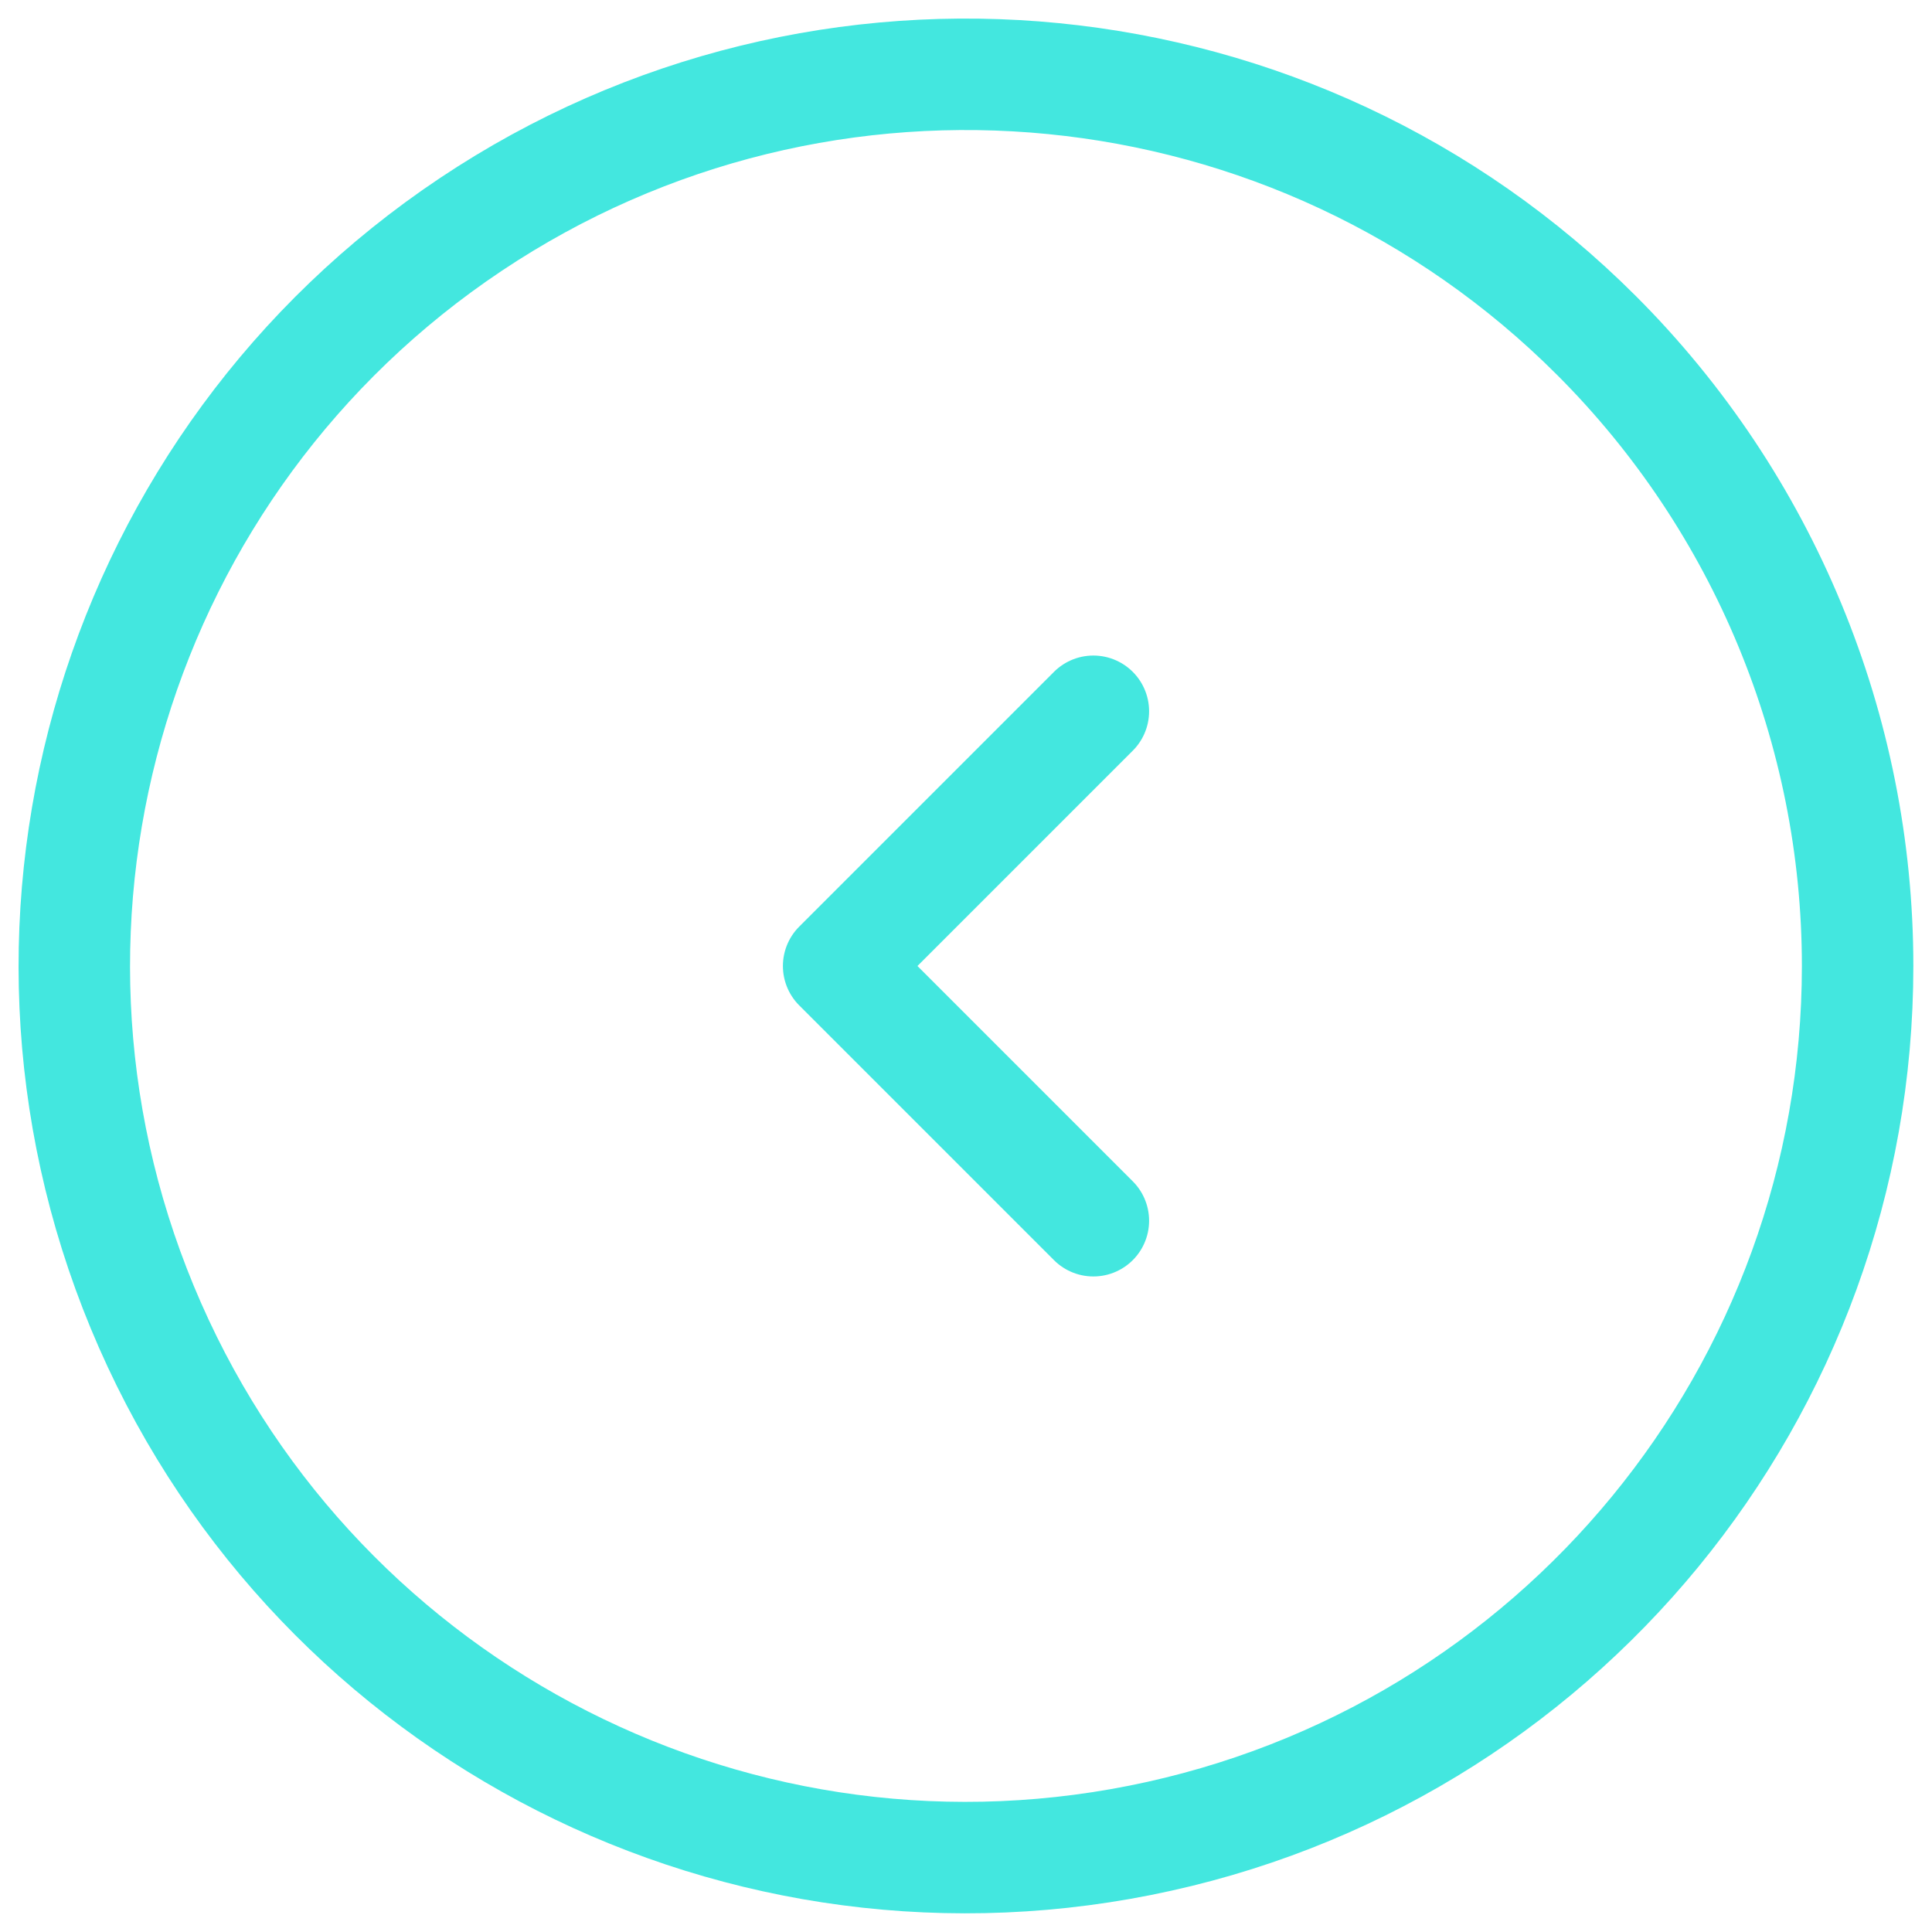
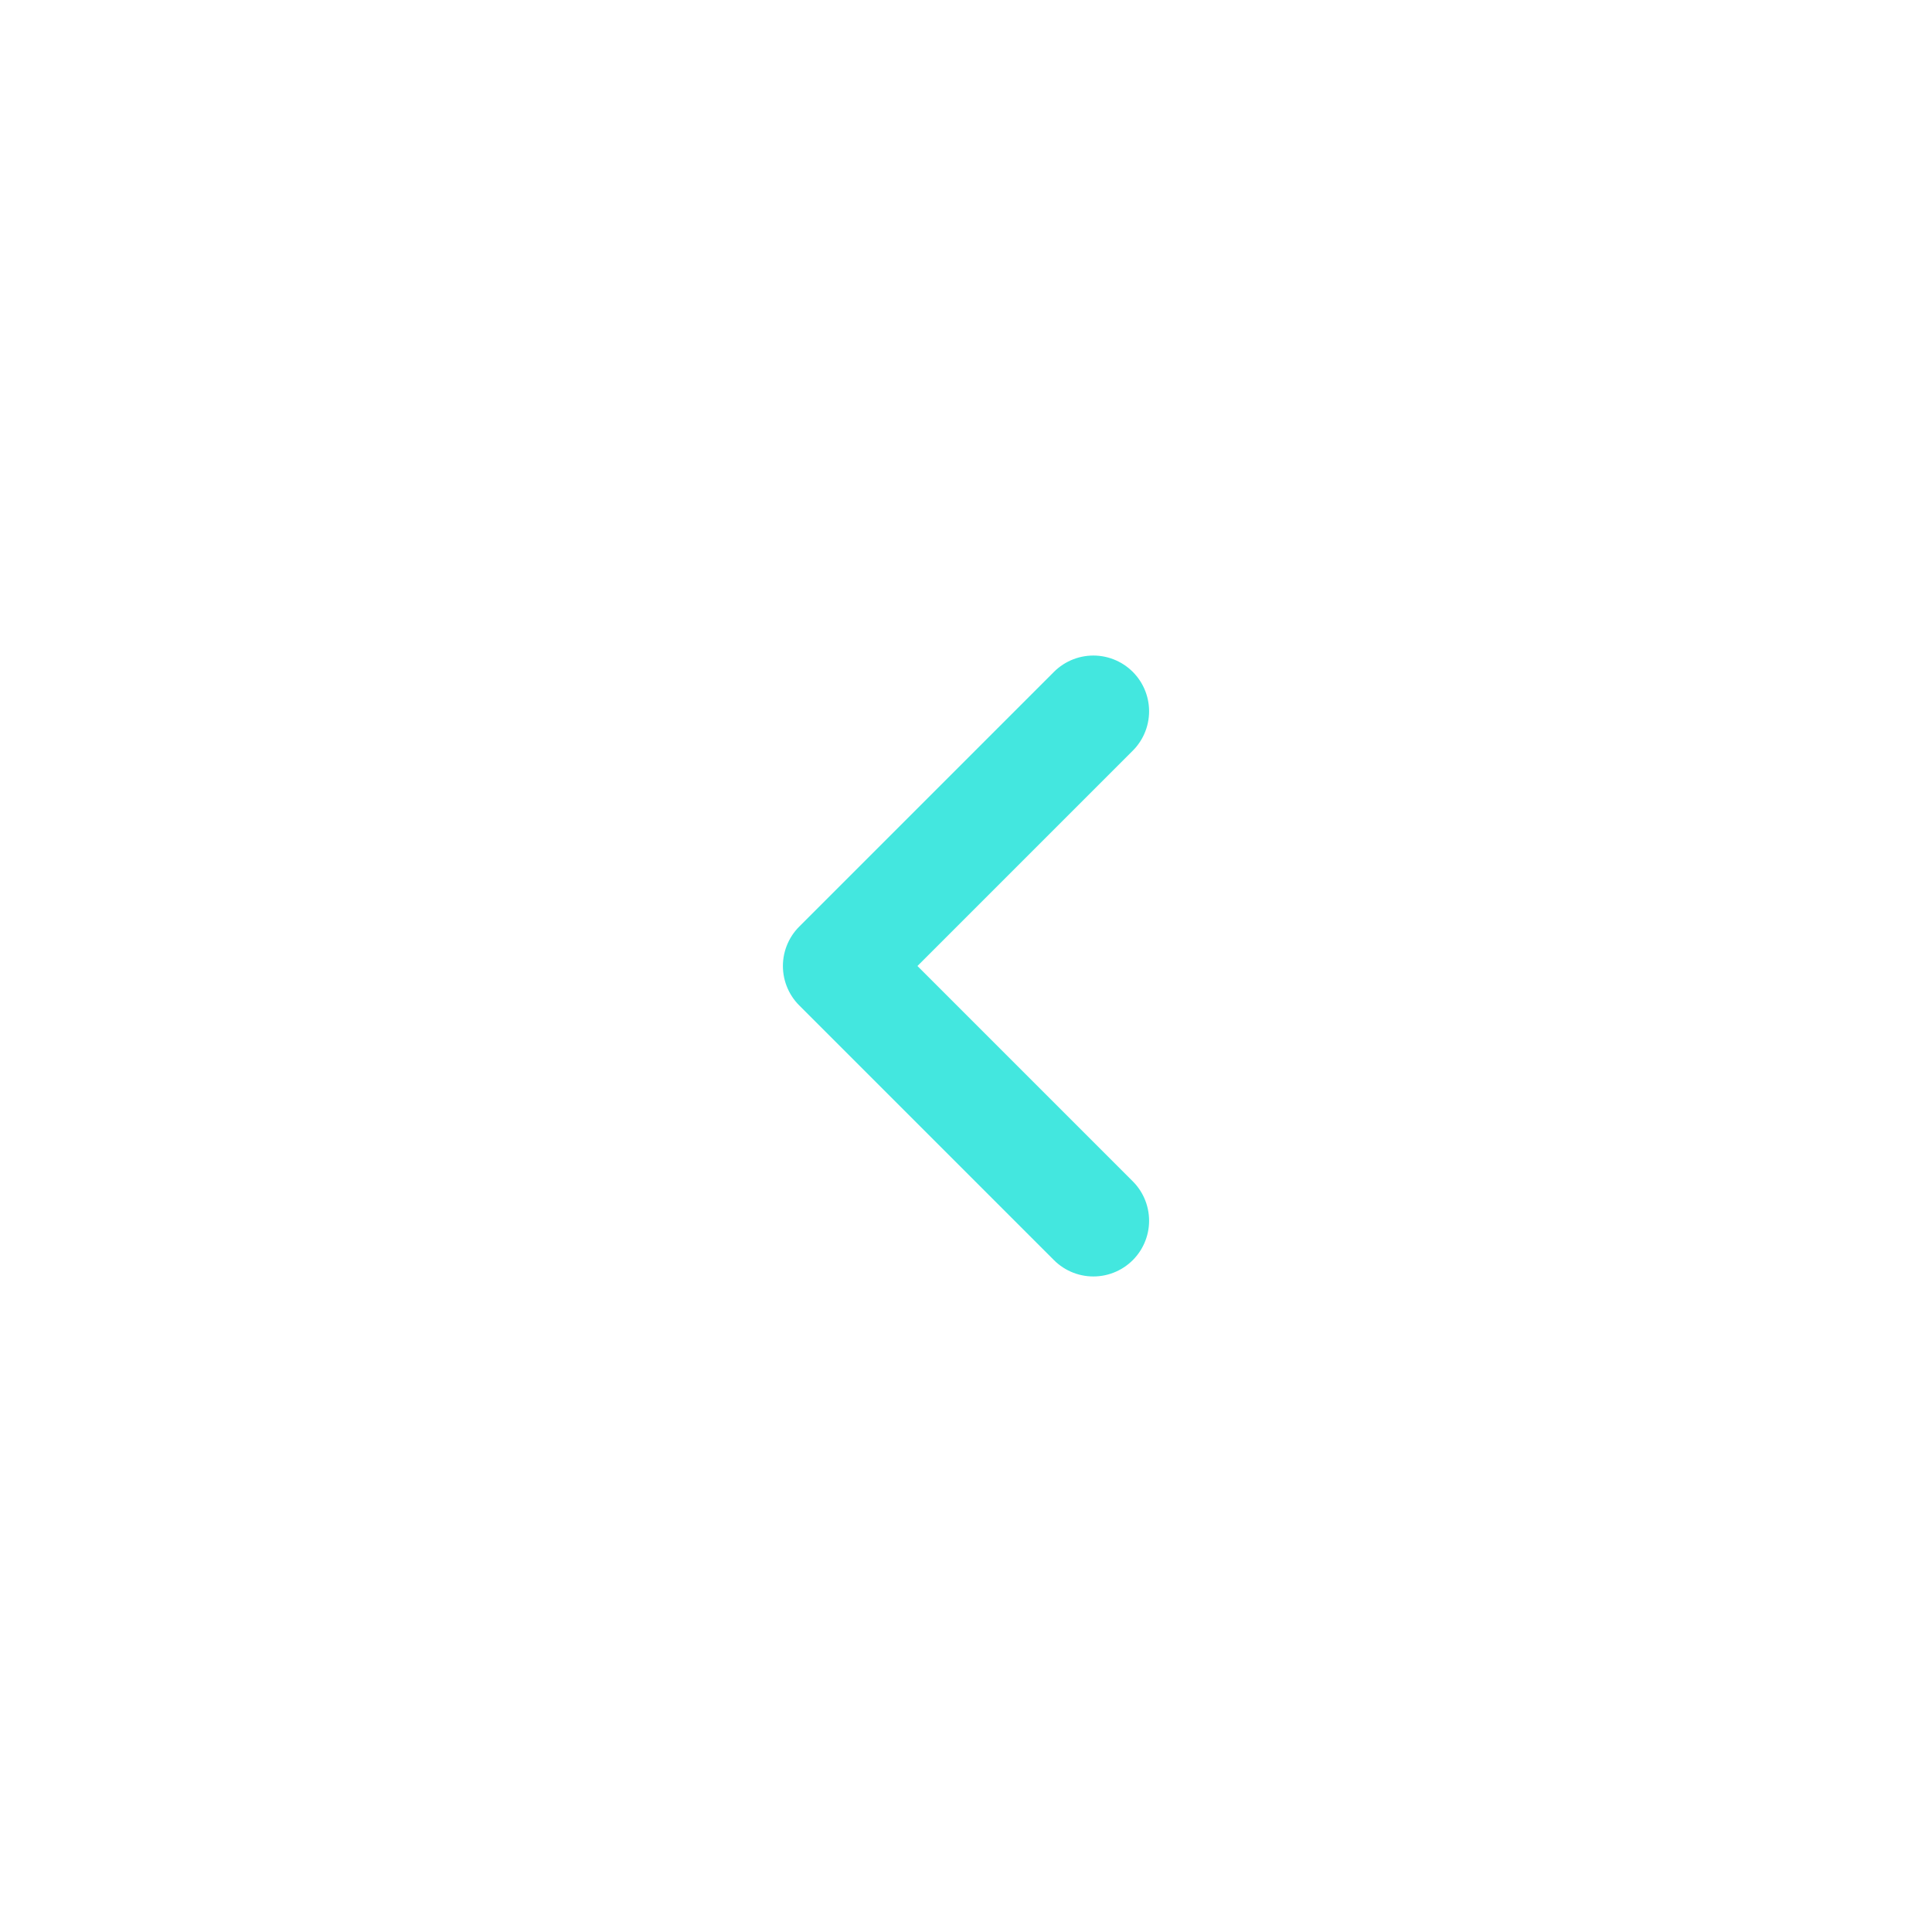
<svg xmlns="http://www.w3.org/2000/svg" width="26" height="26" viewBox="0 0 26 26" fill="none">
-   <path fill-rule="evenodd" clip-rule="evenodd" d="M24.999 13C24.999 18.724 20.955 23.651 15.34 24.767C9.726 25.884 4.104 22.879 1.914 17.59C-0.276 12.301 1.575 6.202 6.334 3.022C11.094 -0.158 17.438 0.467 21.485 4.515C23.735 6.765 24.999 9.817 24.999 13Z" stroke="#43E7DF" stroke-width="1.5" stroke-linecap="round" stroke-linejoin="round" />
  <path d="M14.714 16.428L11.286 13L14.714 9.572" stroke="#43E7DF" stroke-width="1.5" stroke-linecap="round" stroke-linejoin="round" />
</svg>